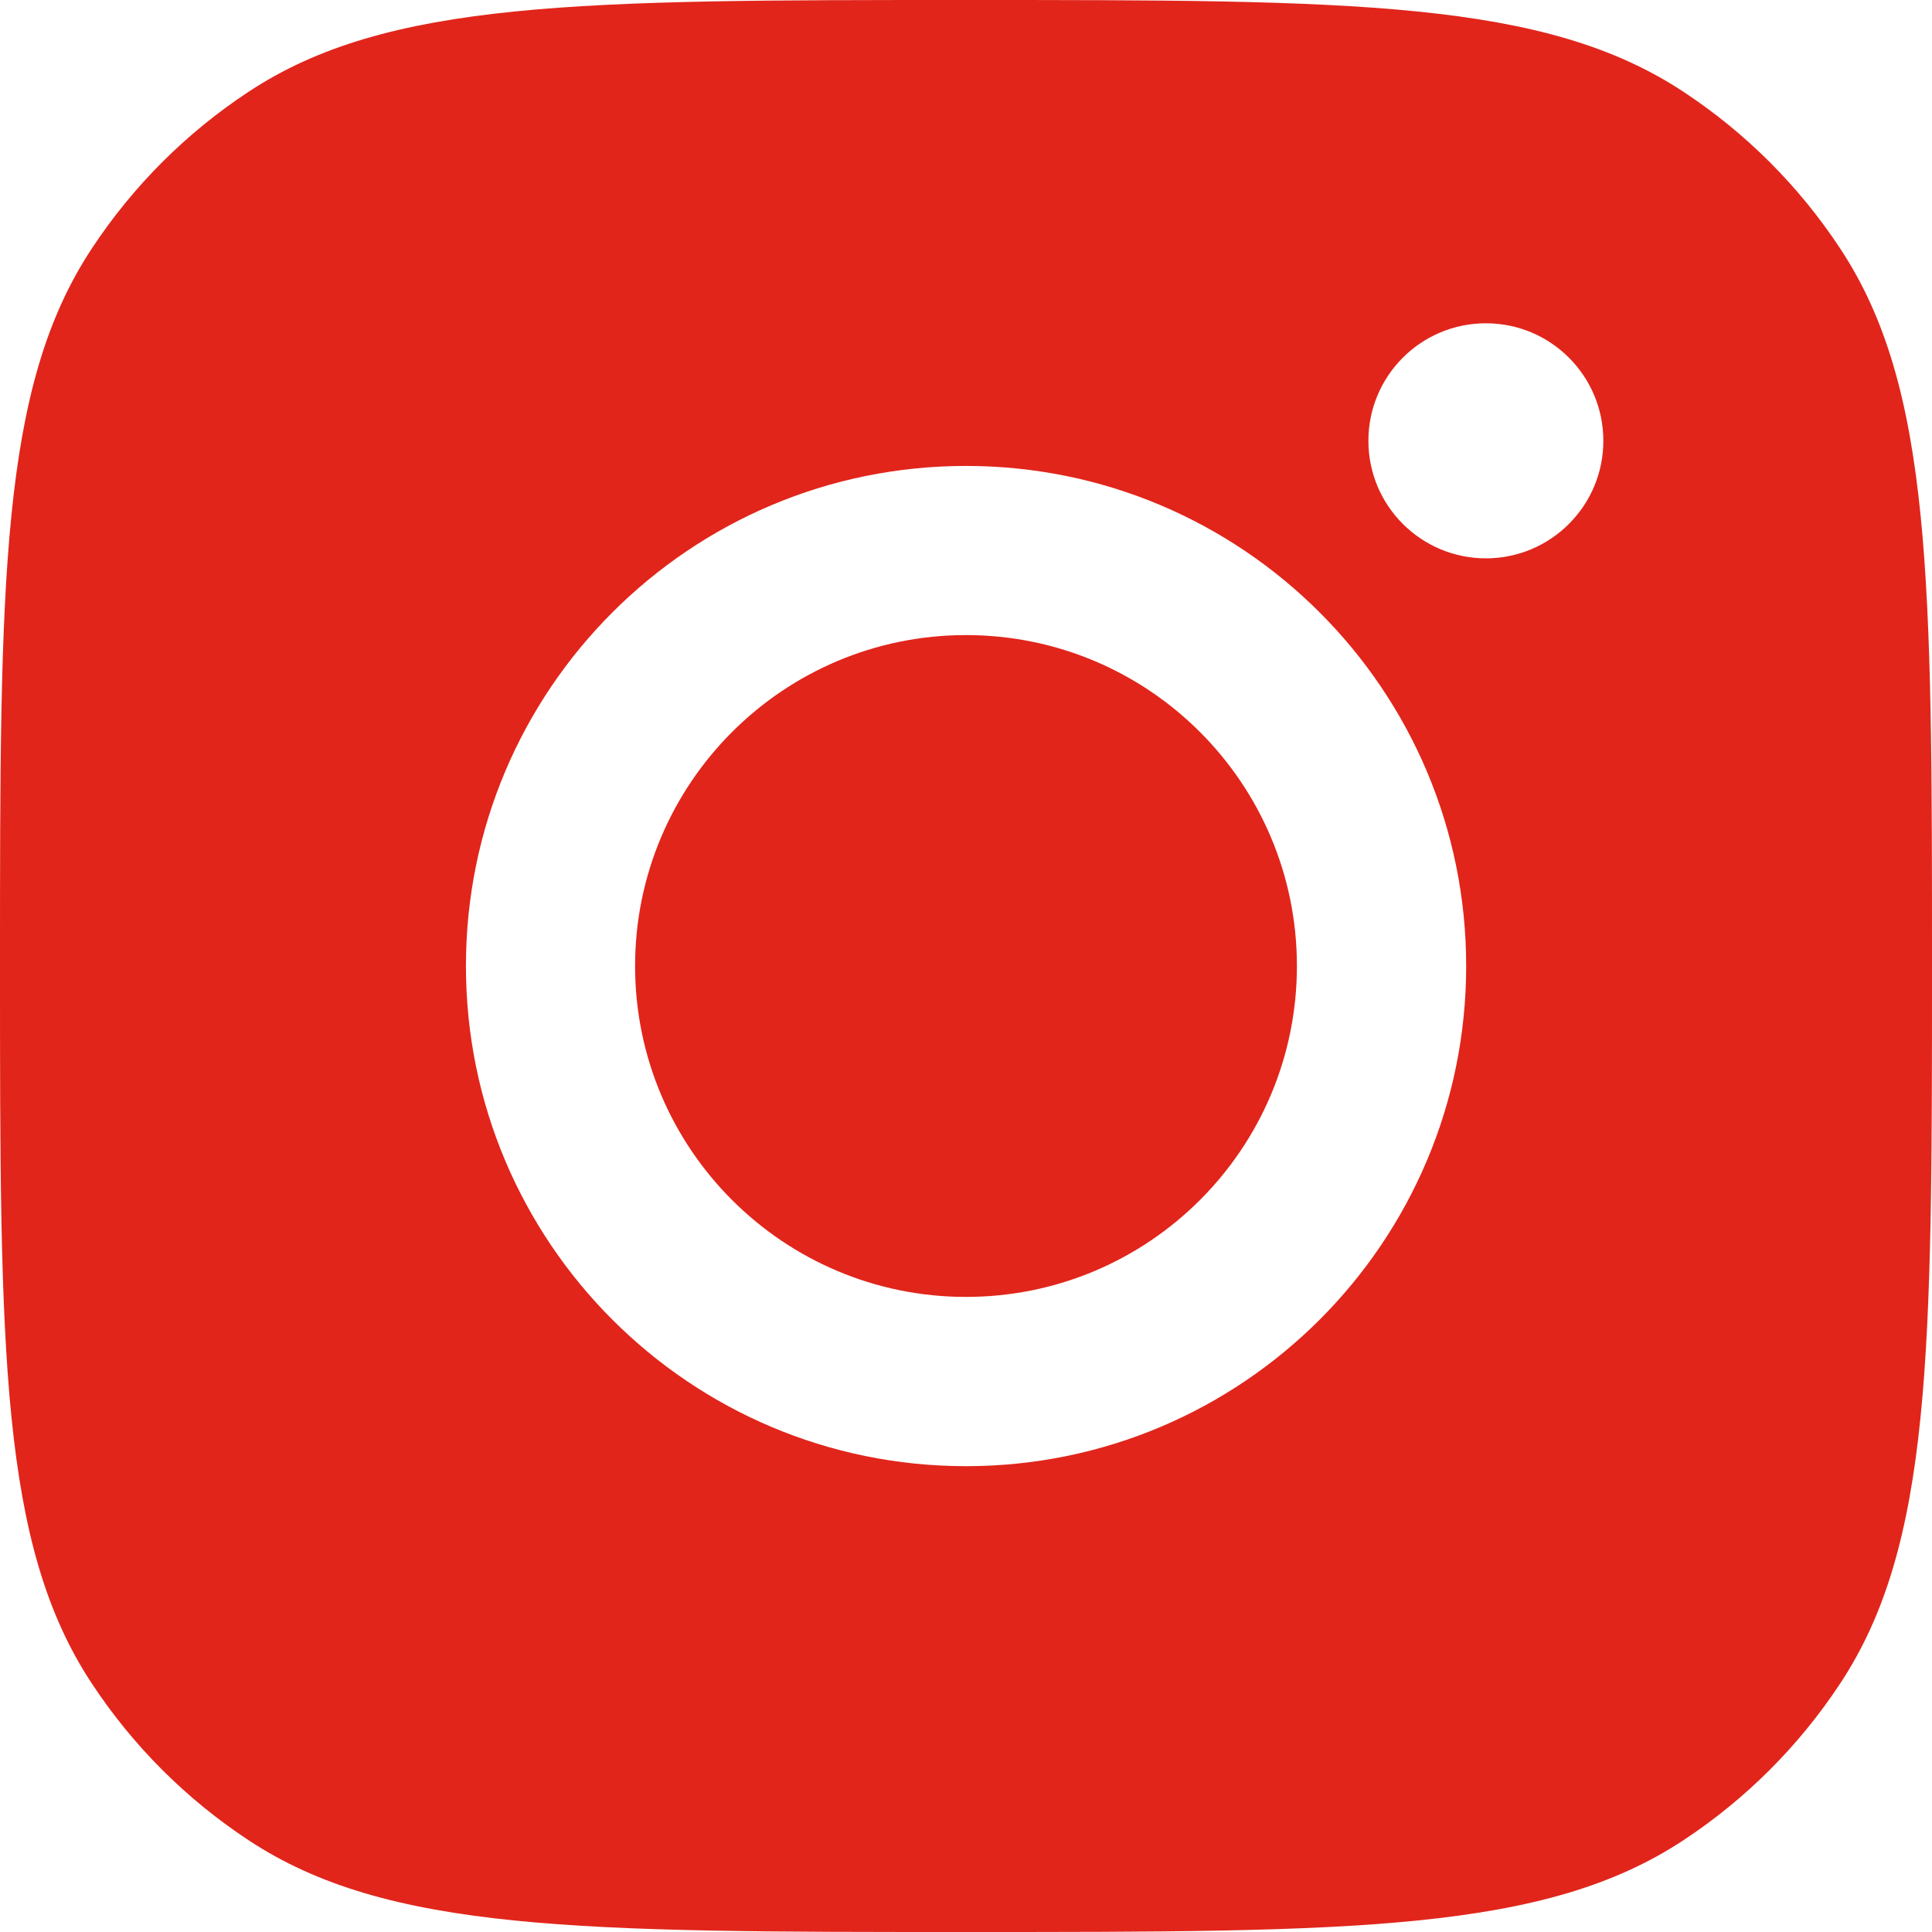
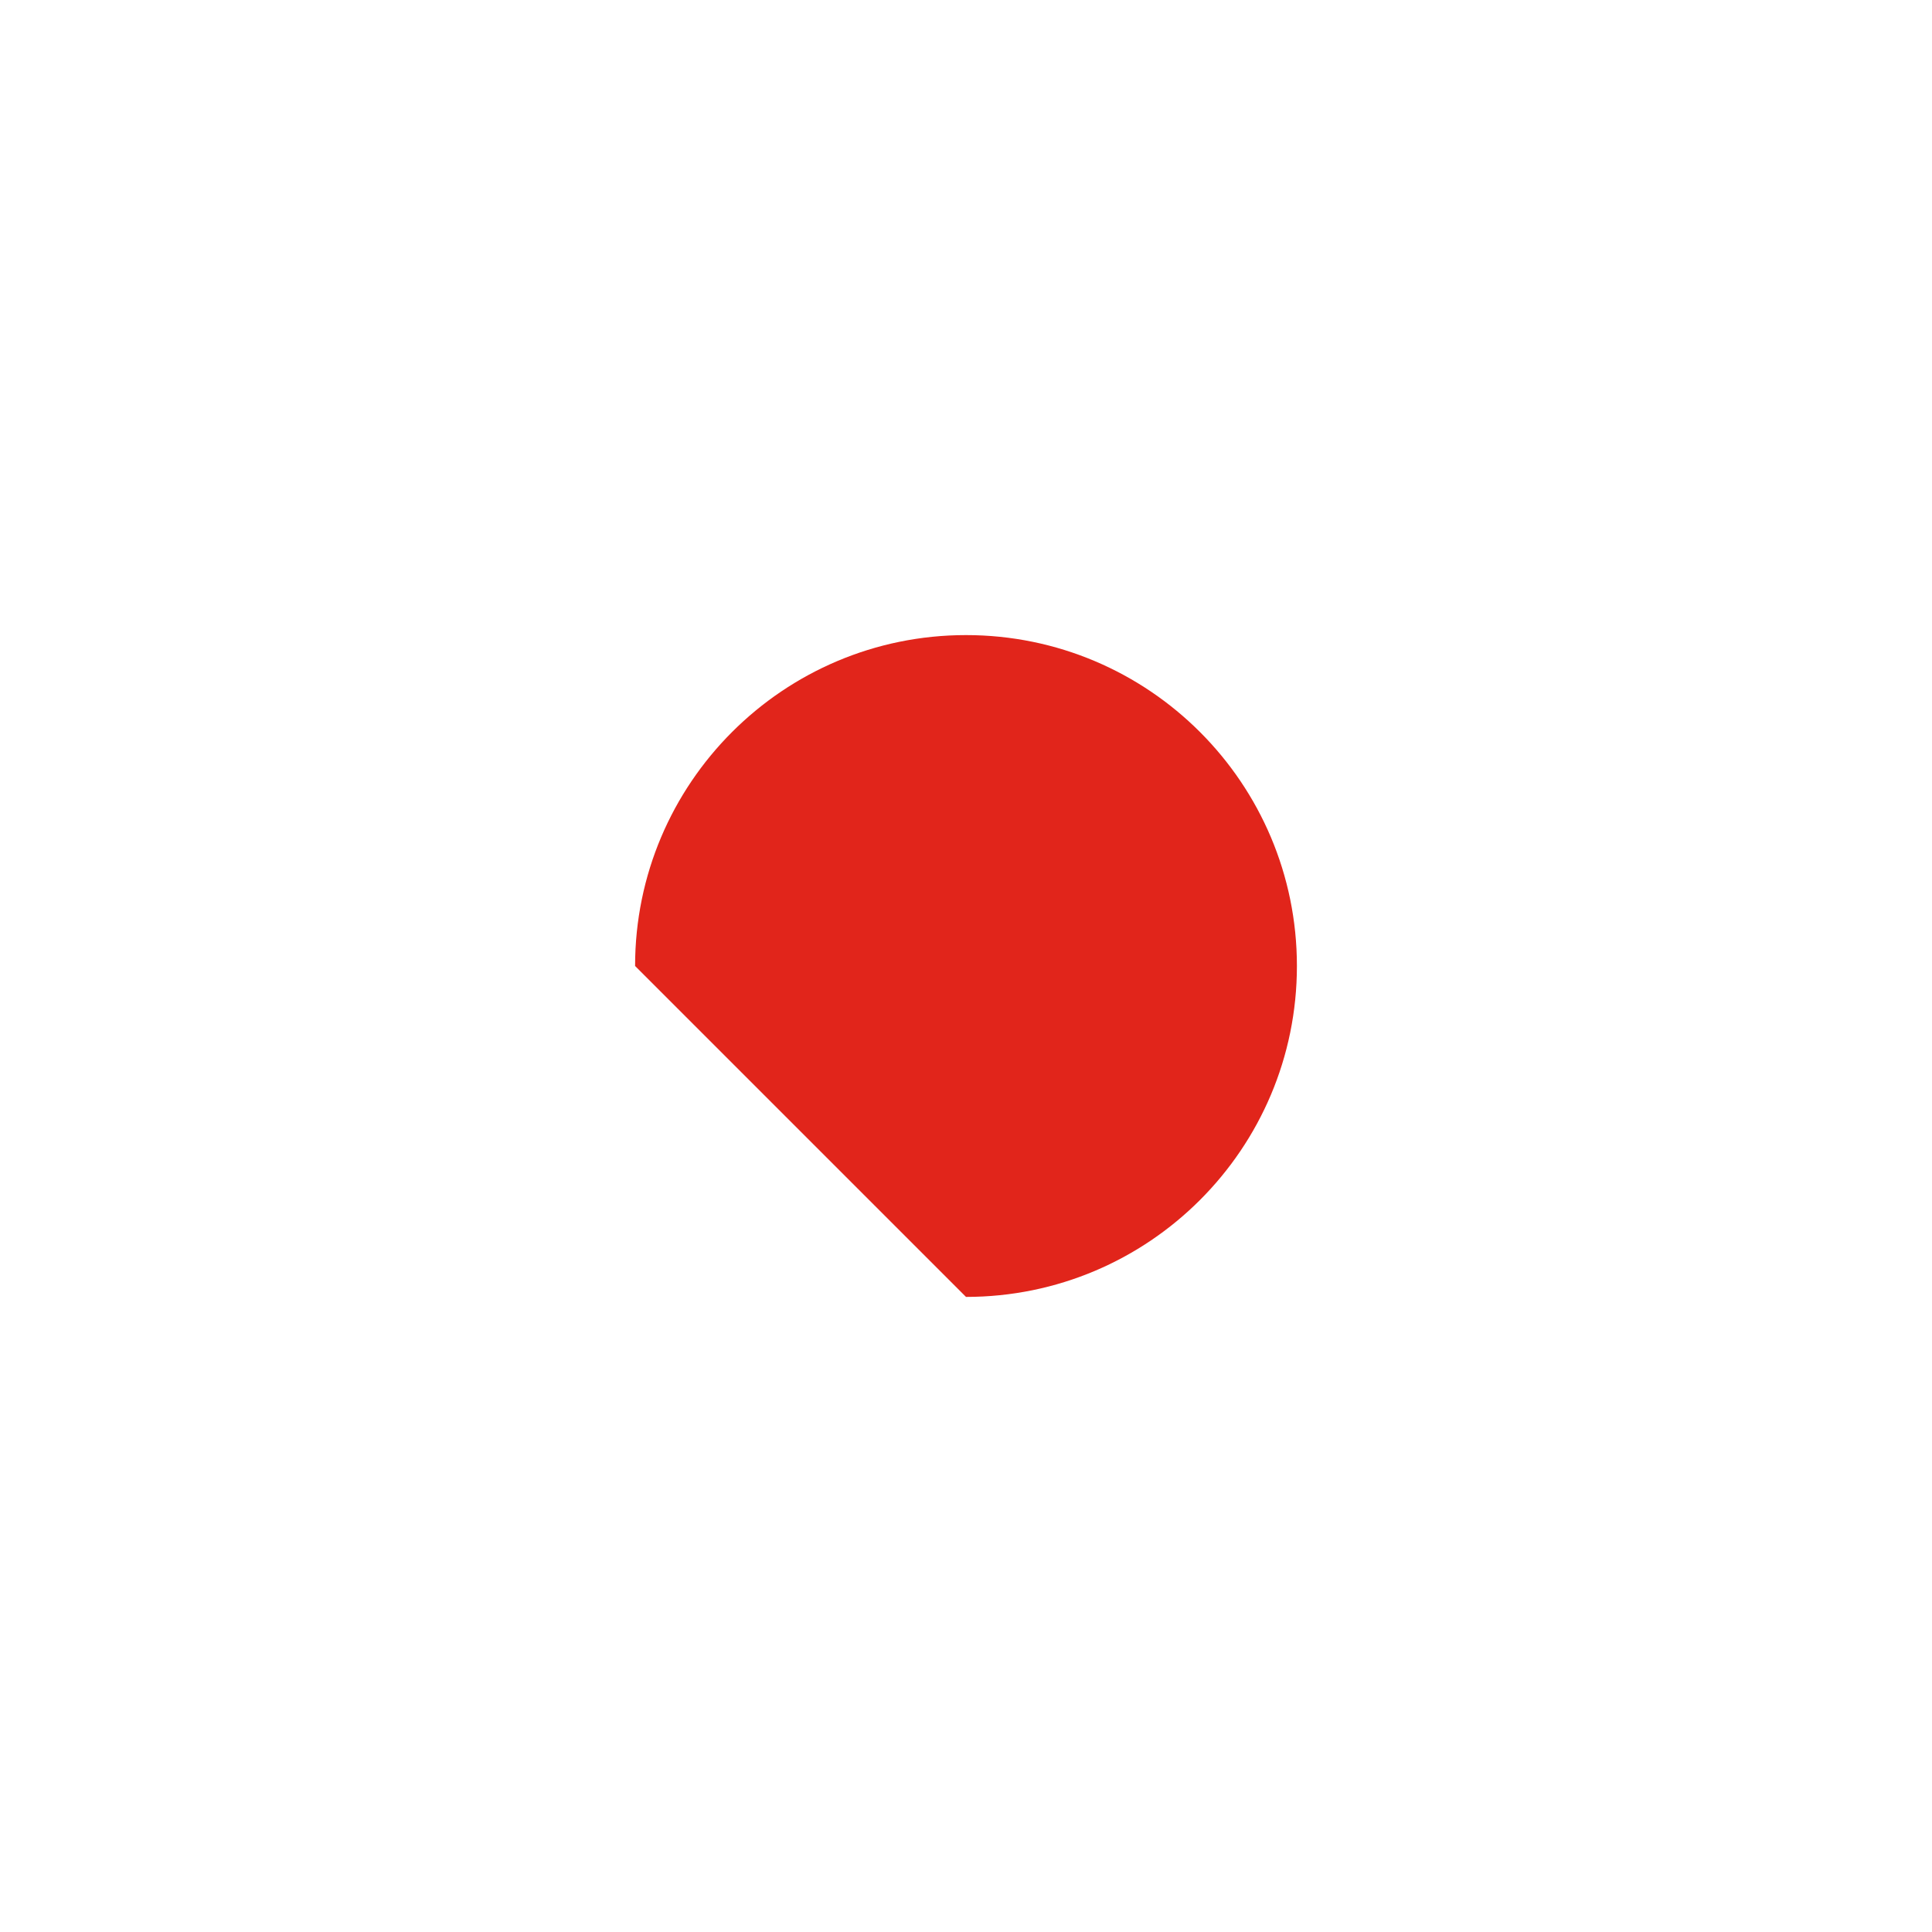
<svg xmlns="http://www.w3.org/2000/svg" width="18" height="18" viewBox="0 0 18 18" fill="none">
  <g id="Instagram">
-     <path d="M9 12.083C10.703 12.083 12.083 10.703 12.083 9C12.083 7.298 10.703 5.917 9 5.917C7.298 5.917 5.917 7.298 5.917 9C5.917 10.703 7.298 12.083 9 12.083Z" fill="#E1251B" />
-     <path fill-rule="evenodd" clip-rule="evenodd" d="M0 9C0 5.405 0 3.607 0.857 2.313C1.239 1.734 1.734 1.239 2.313 0.857C3.607 0 5.405 0 9 0C12.595 0 14.393 0 15.687 0.857C16.266 1.239 16.761 1.734 17.143 2.313C18 3.607 18 5.405 18 9C18 12.595 18 14.393 17.143 15.687C16.761 16.266 16.266 16.761 15.687 17.143C14.393 18 12.595 18 9 18C5.405 18 3.607 18 2.313 17.143C1.734 16.761 1.239 16.266 0.857 15.687C0 14.393 0 12.595 0 9ZM13.66 9C13.66 11.574 11.573 13.66 9 13.66C6.427 13.66 4.341 11.574 4.341 9C4.341 6.427 6.427 4.341 9 4.341C11.573 4.341 13.66 6.427 13.66 9ZM13.844 5.202C14.448 5.202 14.938 4.711 14.938 4.107C14.938 3.502 14.448 3.012 13.844 3.012C13.239 3.012 12.749 3.502 12.749 4.107C12.749 4.711 13.239 5.202 13.844 5.202Z" fill="#E1251B" />
+     <path d="M9 12.083C10.703 12.083 12.083 10.703 12.083 9C12.083 7.298 10.703 5.917 9 5.917C7.298 5.917 5.917 7.298 5.917 9Z" fill="#E1251B" />
  </g>
</svg>